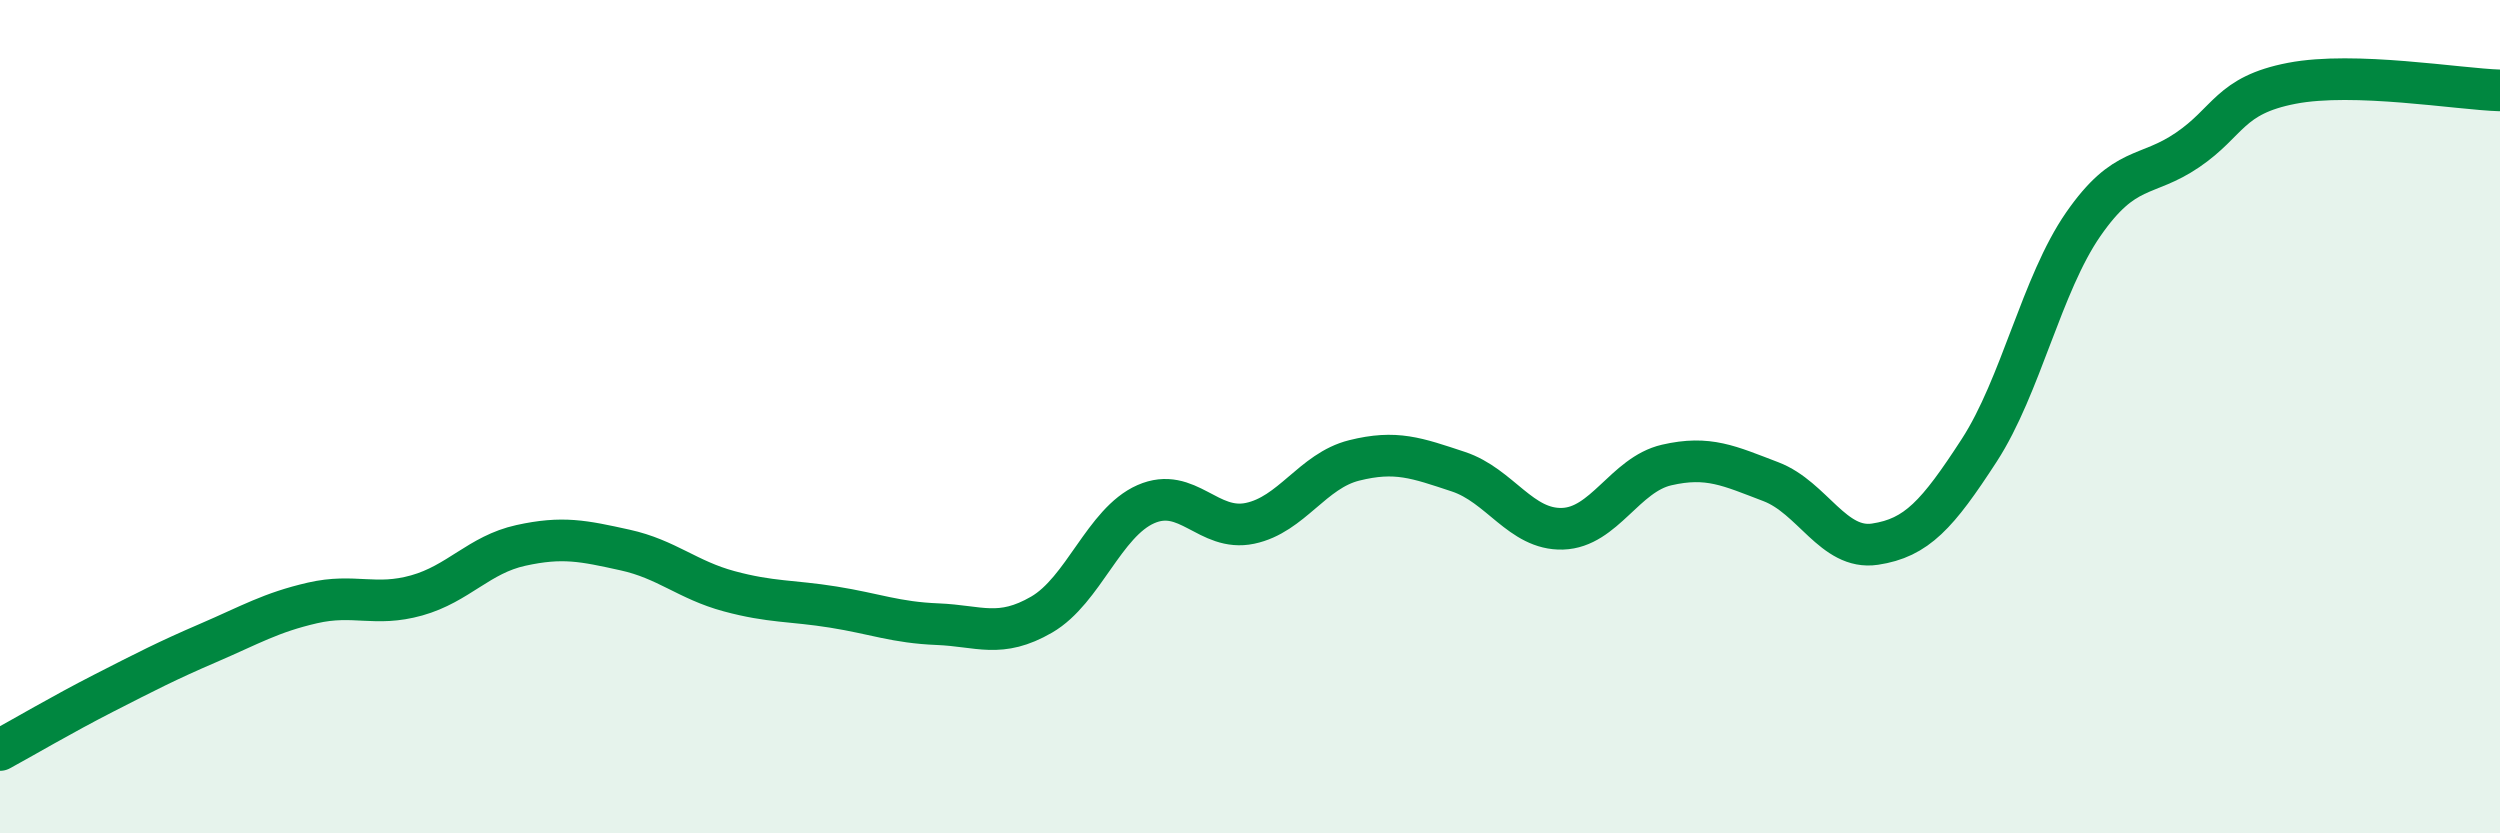
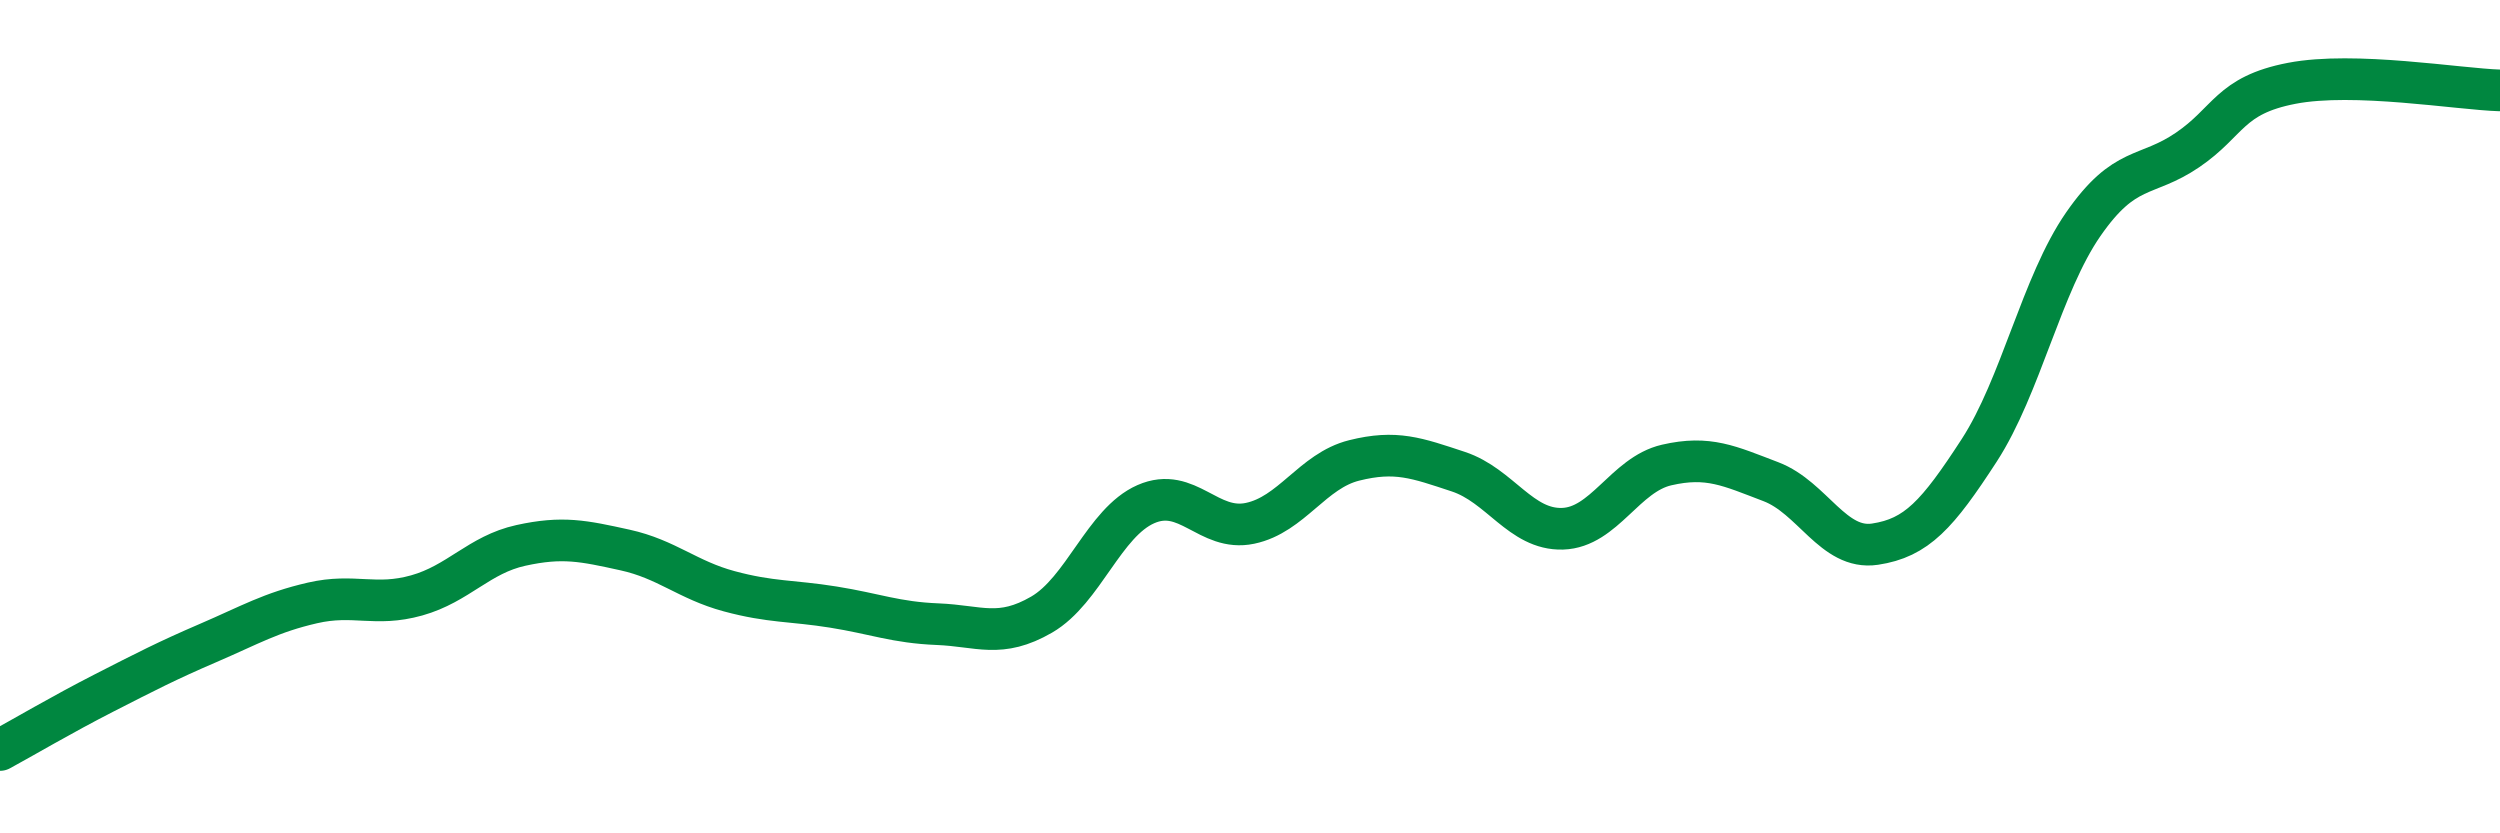
<svg xmlns="http://www.w3.org/2000/svg" width="60" height="20" viewBox="0 0 60 20">
-   <path d="M 0,18 C 0.5,17.73 1.5,17.14 2.5,16.63 C 3.5,16.12 4,15.86 5,15.43 C 6,15 6.5,14.7 7.5,14.47 C 8.5,14.24 9,14.57 10,14.29 C 11,14.01 11.5,13.31 12.5,13.09 C 13.5,12.87 14,12.98 15,13.2 C 16,13.42 16.5,13.92 17.5,14.19 C 18.5,14.46 19,14.41 20,14.57 C 21,14.73 21.5,14.94 22.5,14.98 C 23.5,15.02 24,15.33 25,14.75 C 26,14.17 26.5,12.54 27.5,12.1 C 28.5,11.66 29,12.77 30,12.56 C 31,12.35 31.5,11.3 32.5,11.05 C 33.5,10.8 34,10.99 35,11.32 C 36,11.65 36.5,12.72 37.5,12.69 C 38.5,12.66 39,11.39 40,11.16 C 41,10.93 41.5,11.18 42.5,11.56 C 43.5,11.94 44,13.21 45,13.06 C 46,12.91 46.5,12.35 47.5,10.81 C 48.5,9.27 49,6.82 50,5.38 C 51,3.94 51.5,4.28 52.5,3.6 C 53.5,2.92 53.5,2.29 55,2 C 56.5,1.71 59,2.14 60,2.17L60 20L0 20Z" fill="#008740" opacity="0.1" stroke-linecap="round" stroke-linejoin="round" />
  <path d="M 0,18 C 0.5,17.73 1.5,17.14 2.5,16.63 C 3.5,16.12 4,15.86 5,15.43 C 6,15 6.5,14.7 7.5,14.47 C 8.5,14.24 9,14.57 10,14.29 C 11,14.01 11.5,13.31 12.5,13.09 C 13.5,12.87 14,12.98 15,13.2 C 16,13.42 16.5,13.92 17.5,14.19 C 18.5,14.46 19,14.41 20,14.57 C 21,14.73 21.5,14.94 22.5,14.98 C 23.5,15.02 24,15.33 25,14.75 C 26,14.17 26.5,12.54 27.5,12.1 C 28.5,11.66 29,12.77 30,12.56 C 31,12.35 31.5,11.3 32.5,11.05 C 33.5,10.8 34,10.99 35,11.32 C 36,11.65 36.5,12.72 37.5,12.69 C 38.5,12.66 39,11.39 40,11.16 C 41,10.93 41.5,11.18 42.5,11.56 C 43.5,11.94 44,13.21 45,13.06 C 46,12.91 46.5,12.35 47.5,10.81 C 48.5,9.27 49,6.82 50,5.38 C 51,3.94 51.5,4.28 52.5,3.6 C 53.5,2.92 53.5,2.29 55,2 C 56.5,1.71 59,2.14 60,2.17" stroke="#008740" stroke-width="1" fill="none" stroke-linecap="round" stroke-linejoin="round" />
</svg>